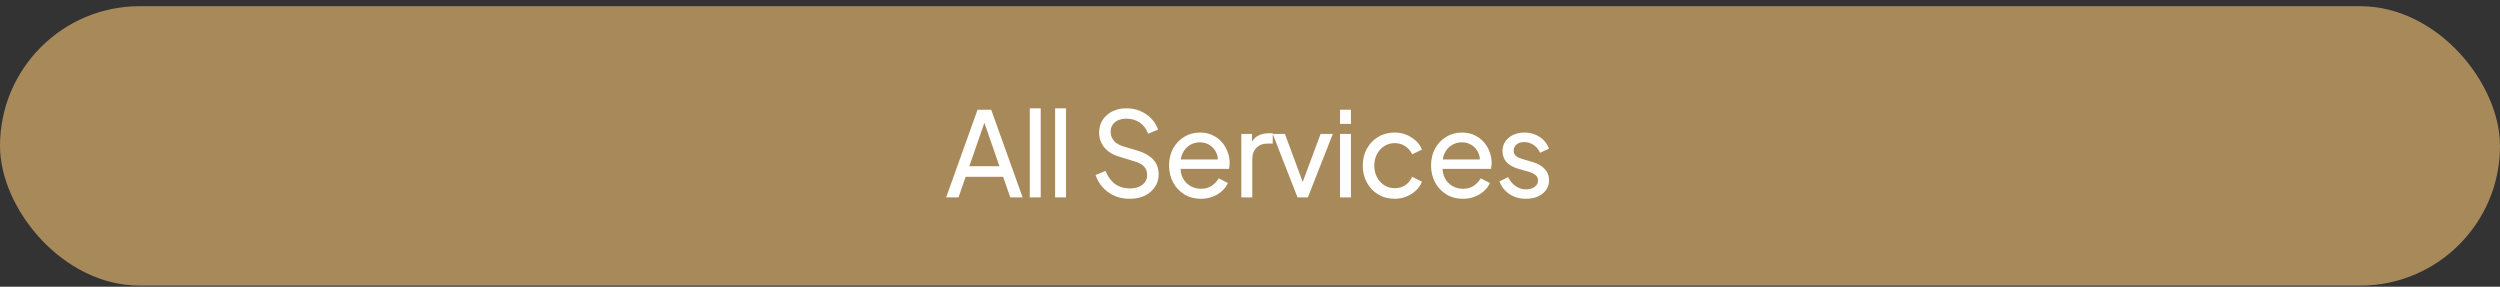
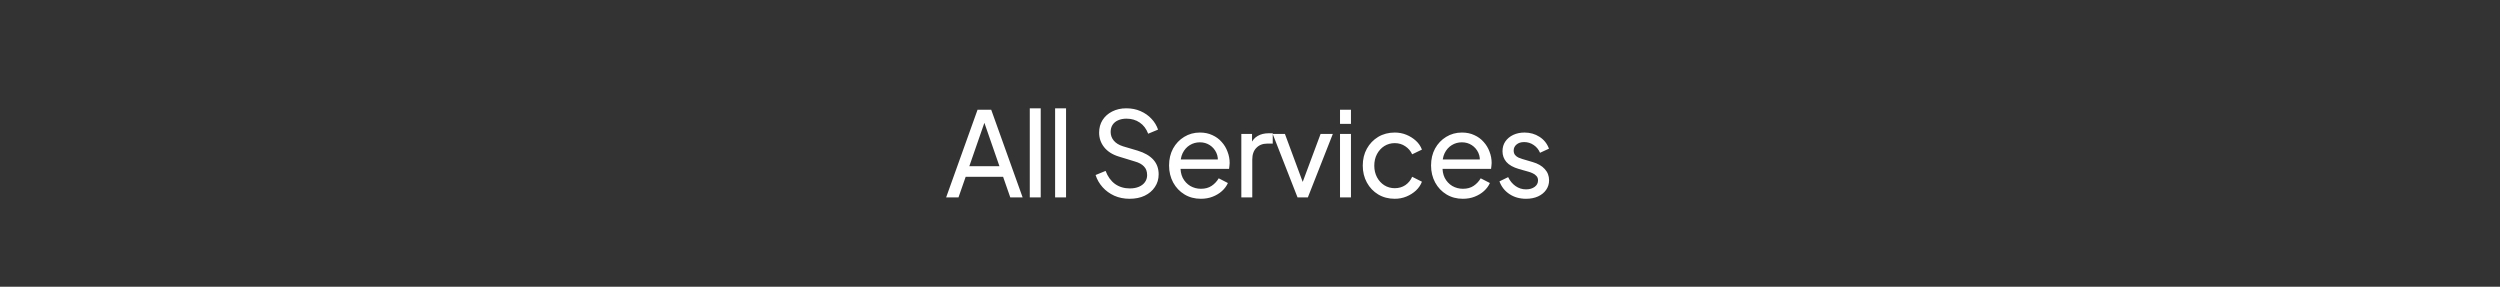
<svg xmlns="http://www.w3.org/2000/svg" width="340" height="39" viewBox="0 0 340 39" fill="none">
  <rect x="0" y="0" width="340" height="39" fill="#333333" stroke="none" />
-   <rect y="0.842" width="340" height="38" rx="19" fill="#A8895A" />
  <path d="M128.676 26.842L132.948 14.922H134.804L139.076 26.842H137.396L136.42 24.042H131.332L130.356 26.842H128.676ZM131.828 22.602H135.924L133.652 16.058H134.1L131.828 22.602ZM140.05 26.842V14.73H141.538V26.842H140.05ZM143.495 26.842V14.73H144.983V26.842H143.495ZM153.625 27.034C152.868 27.034 152.175 26.896 151.545 26.618C150.916 26.33 150.383 25.941 149.945 25.45C149.508 24.96 149.193 24.41 149.001 23.802L150.361 23.242C150.649 24.01 151.076 24.602 151.641 25.018C152.217 25.424 152.889 25.626 153.657 25.626C154.127 25.626 154.537 25.552 154.889 25.402C155.241 25.253 155.513 25.045 155.705 24.778C155.908 24.501 156.009 24.181 156.009 23.818C156.009 23.317 155.865 22.922 155.577 22.634C155.3 22.336 154.889 22.112 154.345 21.962L152.153 21.29C151.289 21.024 150.628 20.602 150.169 20.026C149.711 19.45 149.481 18.789 149.481 18.042C149.481 17.392 149.636 16.821 149.945 16.33C150.265 15.829 150.703 15.44 151.257 15.162C151.823 14.874 152.463 14.73 153.177 14.73C153.892 14.73 154.537 14.858 155.113 15.114C155.7 15.37 156.196 15.717 156.601 16.154C157.007 16.581 157.305 17.072 157.497 17.626L156.153 18.186C155.897 17.514 155.513 17.008 155.001 16.666C154.489 16.314 153.887 16.138 153.193 16.138C152.767 16.138 152.388 16.213 152.057 16.362C151.737 16.501 151.487 16.709 151.305 16.986C151.135 17.253 151.049 17.573 151.049 17.946C151.049 18.384 151.188 18.773 151.465 19.114C151.743 19.456 152.164 19.717 152.729 19.898L154.729 20.49C155.668 20.778 156.377 21.189 156.857 21.722C157.337 22.256 157.577 22.917 157.577 23.706C157.577 24.357 157.407 24.933 157.065 25.434C156.735 25.936 156.271 26.33 155.673 26.618C155.087 26.896 154.404 27.034 153.625 27.034ZM163.313 27.034C162.481 27.034 161.74 26.837 161.089 26.442C160.438 26.048 159.926 25.509 159.553 24.826C159.18 24.133 158.993 23.36 158.993 22.506C158.993 21.642 159.174 20.874 159.537 20.202C159.91 19.53 160.412 19.002 161.041 18.618C161.681 18.224 162.396 18.026 163.185 18.026C163.825 18.026 164.39 18.144 164.881 18.378C165.382 18.602 165.804 18.912 166.145 19.306C166.497 19.69 166.764 20.133 166.945 20.634C167.137 21.125 167.233 21.637 167.233 22.17C167.233 22.288 167.222 22.421 167.201 22.57C167.19 22.709 167.174 22.842 167.153 22.97H160.081V21.69H166.289L165.585 22.266C165.681 21.712 165.628 21.216 165.425 20.778C165.222 20.341 164.924 19.994 164.529 19.738C164.134 19.482 163.686 19.354 163.185 19.354C162.684 19.354 162.225 19.482 161.809 19.738C161.393 19.994 161.068 20.362 160.833 20.842C160.609 21.312 160.518 21.872 160.561 22.522C160.518 23.152 160.614 23.706 160.849 24.186C161.094 24.656 161.436 25.024 161.873 25.29C162.321 25.546 162.806 25.674 163.329 25.674C163.905 25.674 164.39 25.541 164.785 25.274C165.18 25.008 165.5 24.666 165.745 24.25L166.993 24.89C166.822 25.285 166.556 25.648 166.193 25.978C165.841 26.298 165.42 26.554 164.929 26.746C164.449 26.938 163.91 27.034 163.313 27.034ZM168.821 26.842V18.218H170.277V19.802L170.117 19.578C170.32 19.088 170.629 18.725 171.045 18.49C171.461 18.245 171.968 18.122 172.565 18.122H173.093V19.53H172.341C171.733 19.53 171.243 19.722 170.869 20.106C170.496 20.48 170.309 21.013 170.309 21.706V26.842H168.821ZM176.463 26.842L173.087 18.218H174.751L177.455 25.514H176.879L179.599 18.218H181.263L177.871 26.842H176.463ZM182.242 26.842V18.218H183.73V26.842H182.242ZM182.242 16.842V14.922H183.73V16.842H182.242ZM189.687 27.034C188.844 27.034 188.092 26.837 187.431 26.442C186.78 26.048 186.268 25.509 185.895 24.826C185.522 24.144 185.335 23.376 185.335 22.522C185.335 21.658 185.522 20.89 185.895 20.218C186.268 19.546 186.78 19.013 187.431 18.618C188.092 18.224 188.844 18.026 189.687 18.026C190.252 18.026 190.78 18.128 191.271 18.33C191.762 18.533 192.194 18.805 192.567 19.146C192.94 19.488 193.212 19.888 193.383 20.346L192.055 20.986C191.852 20.538 191.543 20.176 191.127 19.898C190.711 19.61 190.231 19.466 189.687 19.466C189.164 19.466 188.69 19.6 188.263 19.866C187.847 20.133 187.516 20.496 187.271 20.954C187.026 21.413 186.903 21.941 186.903 22.538C186.903 23.114 187.026 23.637 187.271 24.106C187.516 24.565 187.847 24.928 188.263 25.194C188.69 25.461 189.164 25.594 189.687 25.594C190.231 25.594 190.711 25.456 191.127 25.178C191.543 24.89 191.852 24.512 192.055 24.042L193.383 24.714C193.212 25.162 192.94 25.562 192.567 25.914C192.194 26.256 191.762 26.528 191.271 26.73C190.78 26.933 190.252 27.034 189.687 27.034ZM198.944 27.034C198.112 27.034 197.37 26.837 196.72 26.442C196.069 26.048 195.557 25.509 195.184 24.826C194.81 24.133 194.624 23.36 194.624 22.506C194.624 21.642 194.805 20.874 195.168 20.202C195.541 19.53 196.042 19.002 196.672 18.618C197.312 18.224 198.026 18.026 198.816 18.026C199.456 18.026 200.021 18.144 200.512 18.378C201.013 18.602 201.434 18.912 201.776 19.306C202.128 19.69 202.394 20.133 202.576 20.634C202.768 21.125 202.864 21.637 202.864 22.17C202.864 22.288 202.853 22.421 202.832 22.57C202.821 22.709 202.805 22.842 202.784 22.97H195.712V21.69H201.92L201.216 22.266C201.312 21.712 201.258 21.216 201.056 20.778C200.853 20.341 200.554 19.994 200.16 19.738C199.765 19.482 199.317 19.354 198.816 19.354C198.314 19.354 197.856 19.482 197.44 19.738C197.024 19.994 196.698 20.362 196.464 20.842C196.24 21.312 196.149 21.872 196.192 22.522C196.149 23.152 196.245 23.706 196.48 24.186C196.725 24.656 197.066 25.024 197.504 25.29C197.952 25.546 198.437 25.674 198.96 25.674C199.536 25.674 200.021 25.541 200.416 25.274C200.81 25.008 201.13 24.666 201.376 24.25L202.624 24.89C202.453 25.285 202.186 25.648 201.824 25.978C201.472 26.298 201.05 26.554 200.56 26.746C200.08 26.938 199.541 27.034 198.944 27.034ZM207.54 27.034C206.676 27.034 205.924 26.821 205.284 26.394C204.644 25.968 204.191 25.392 203.924 24.666L205.108 24.09C205.353 24.602 205.689 25.008 206.116 25.306C206.543 25.605 207.017 25.754 207.54 25.754C208.009 25.754 208.399 25.642 208.708 25.418C209.017 25.194 209.172 24.901 209.172 24.538C209.172 24.282 209.097 24.08 208.948 23.93C208.809 23.77 208.639 23.648 208.436 23.562C208.233 23.466 208.047 23.397 207.876 23.354L206.58 22.986C205.801 22.762 205.231 22.442 204.868 22.026C204.516 21.61 204.34 21.125 204.34 20.57C204.34 20.058 204.468 19.616 204.724 19.242C204.991 18.858 205.348 18.56 205.796 18.346C206.255 18.133 206.767 18.026 207.332 18.026C208.089 18.026 208.767 18.218 209.364 18.602C209.972 18.986 210.404 19.525 210.66 20.218L209.444 20.778C209.252 20.33 208.964 19.978 208.58 19.722C208.196 19.456 207.764 19.322 207.284 19.322C206.847 19.322 206.5 19.434 206.244 19.658C205.988 19.872 205.86 20.144 205.86 20.474C205.86 20.72 205.924 20.922 206.052 21.082C206.18 21.232 206.335 21.349 206.516 21.434C206.697 21.509 206.873 21.573 207.044 21.626L208.452 22.042C209.156 22.245 209.7 22.56 210.084 22.986C210.479 23.413 210.676 23.925 210.676 24.522C210.676 25.002 210.543 25.434 210.276 25.818C210.009 26.202 209.641 26.501 209.172 26.714C208.703 26.928 208.159 27.034 207.54 27.034Z" fill="white" />
</svg>